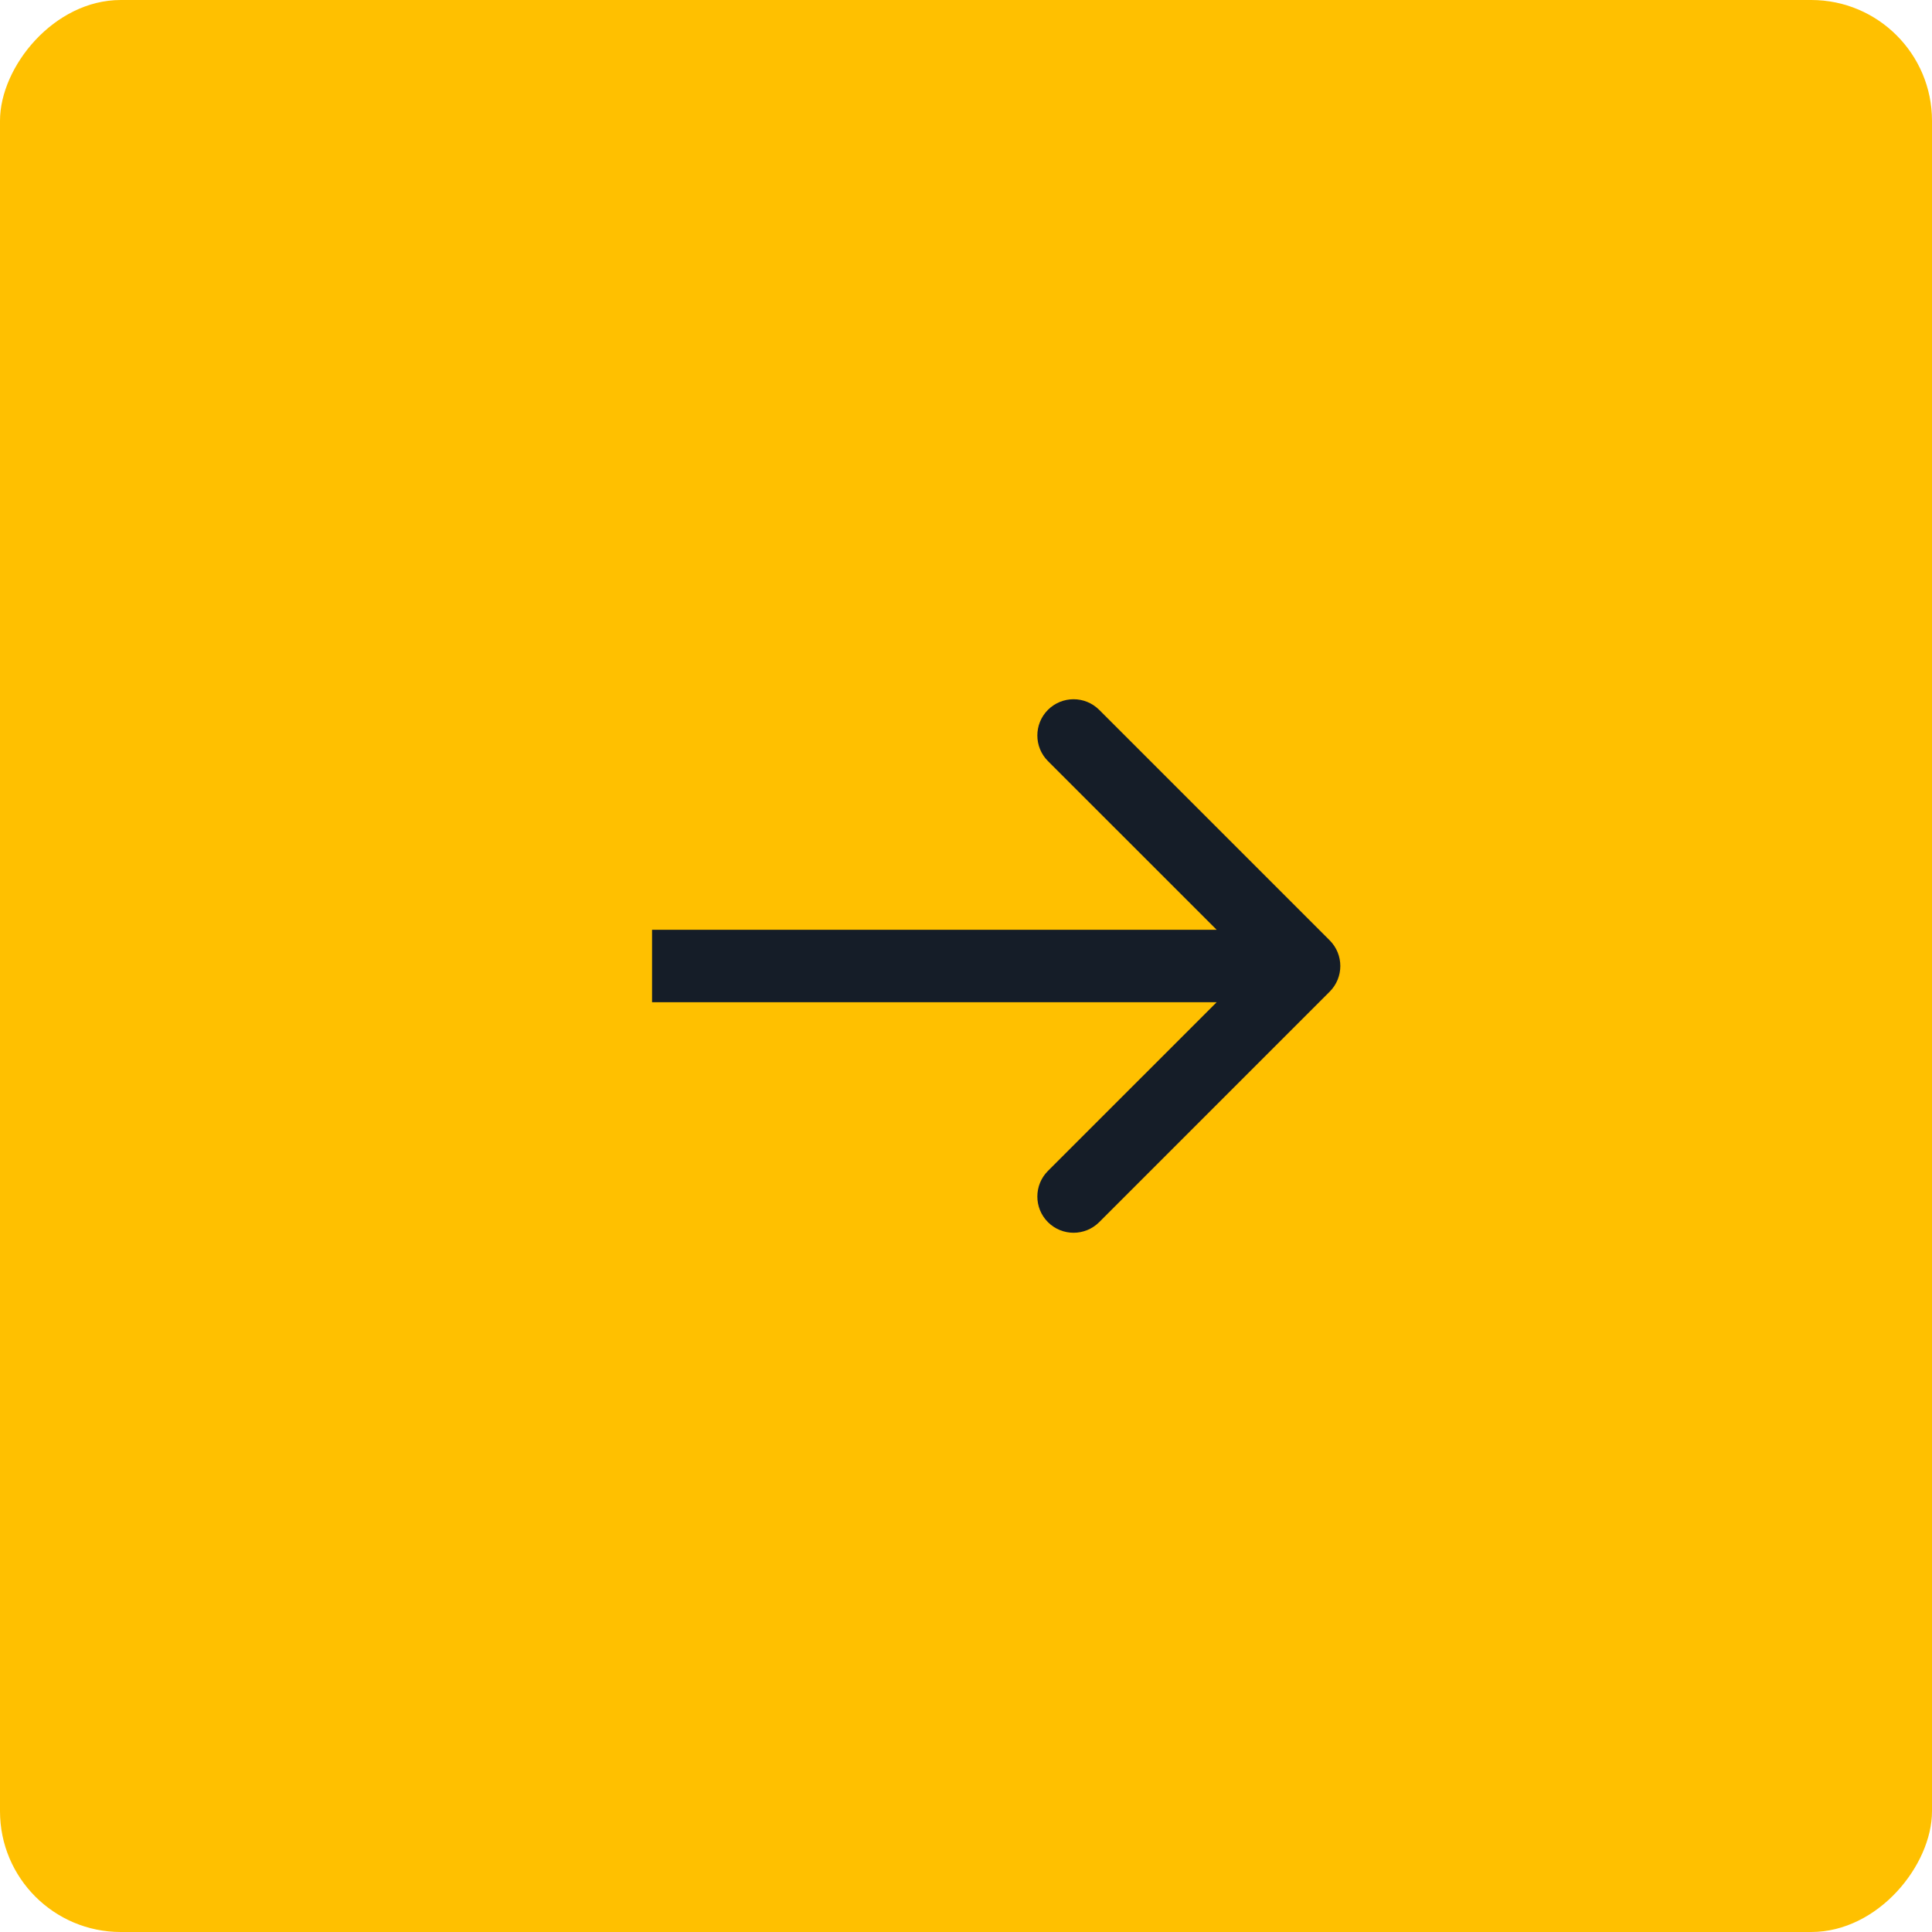
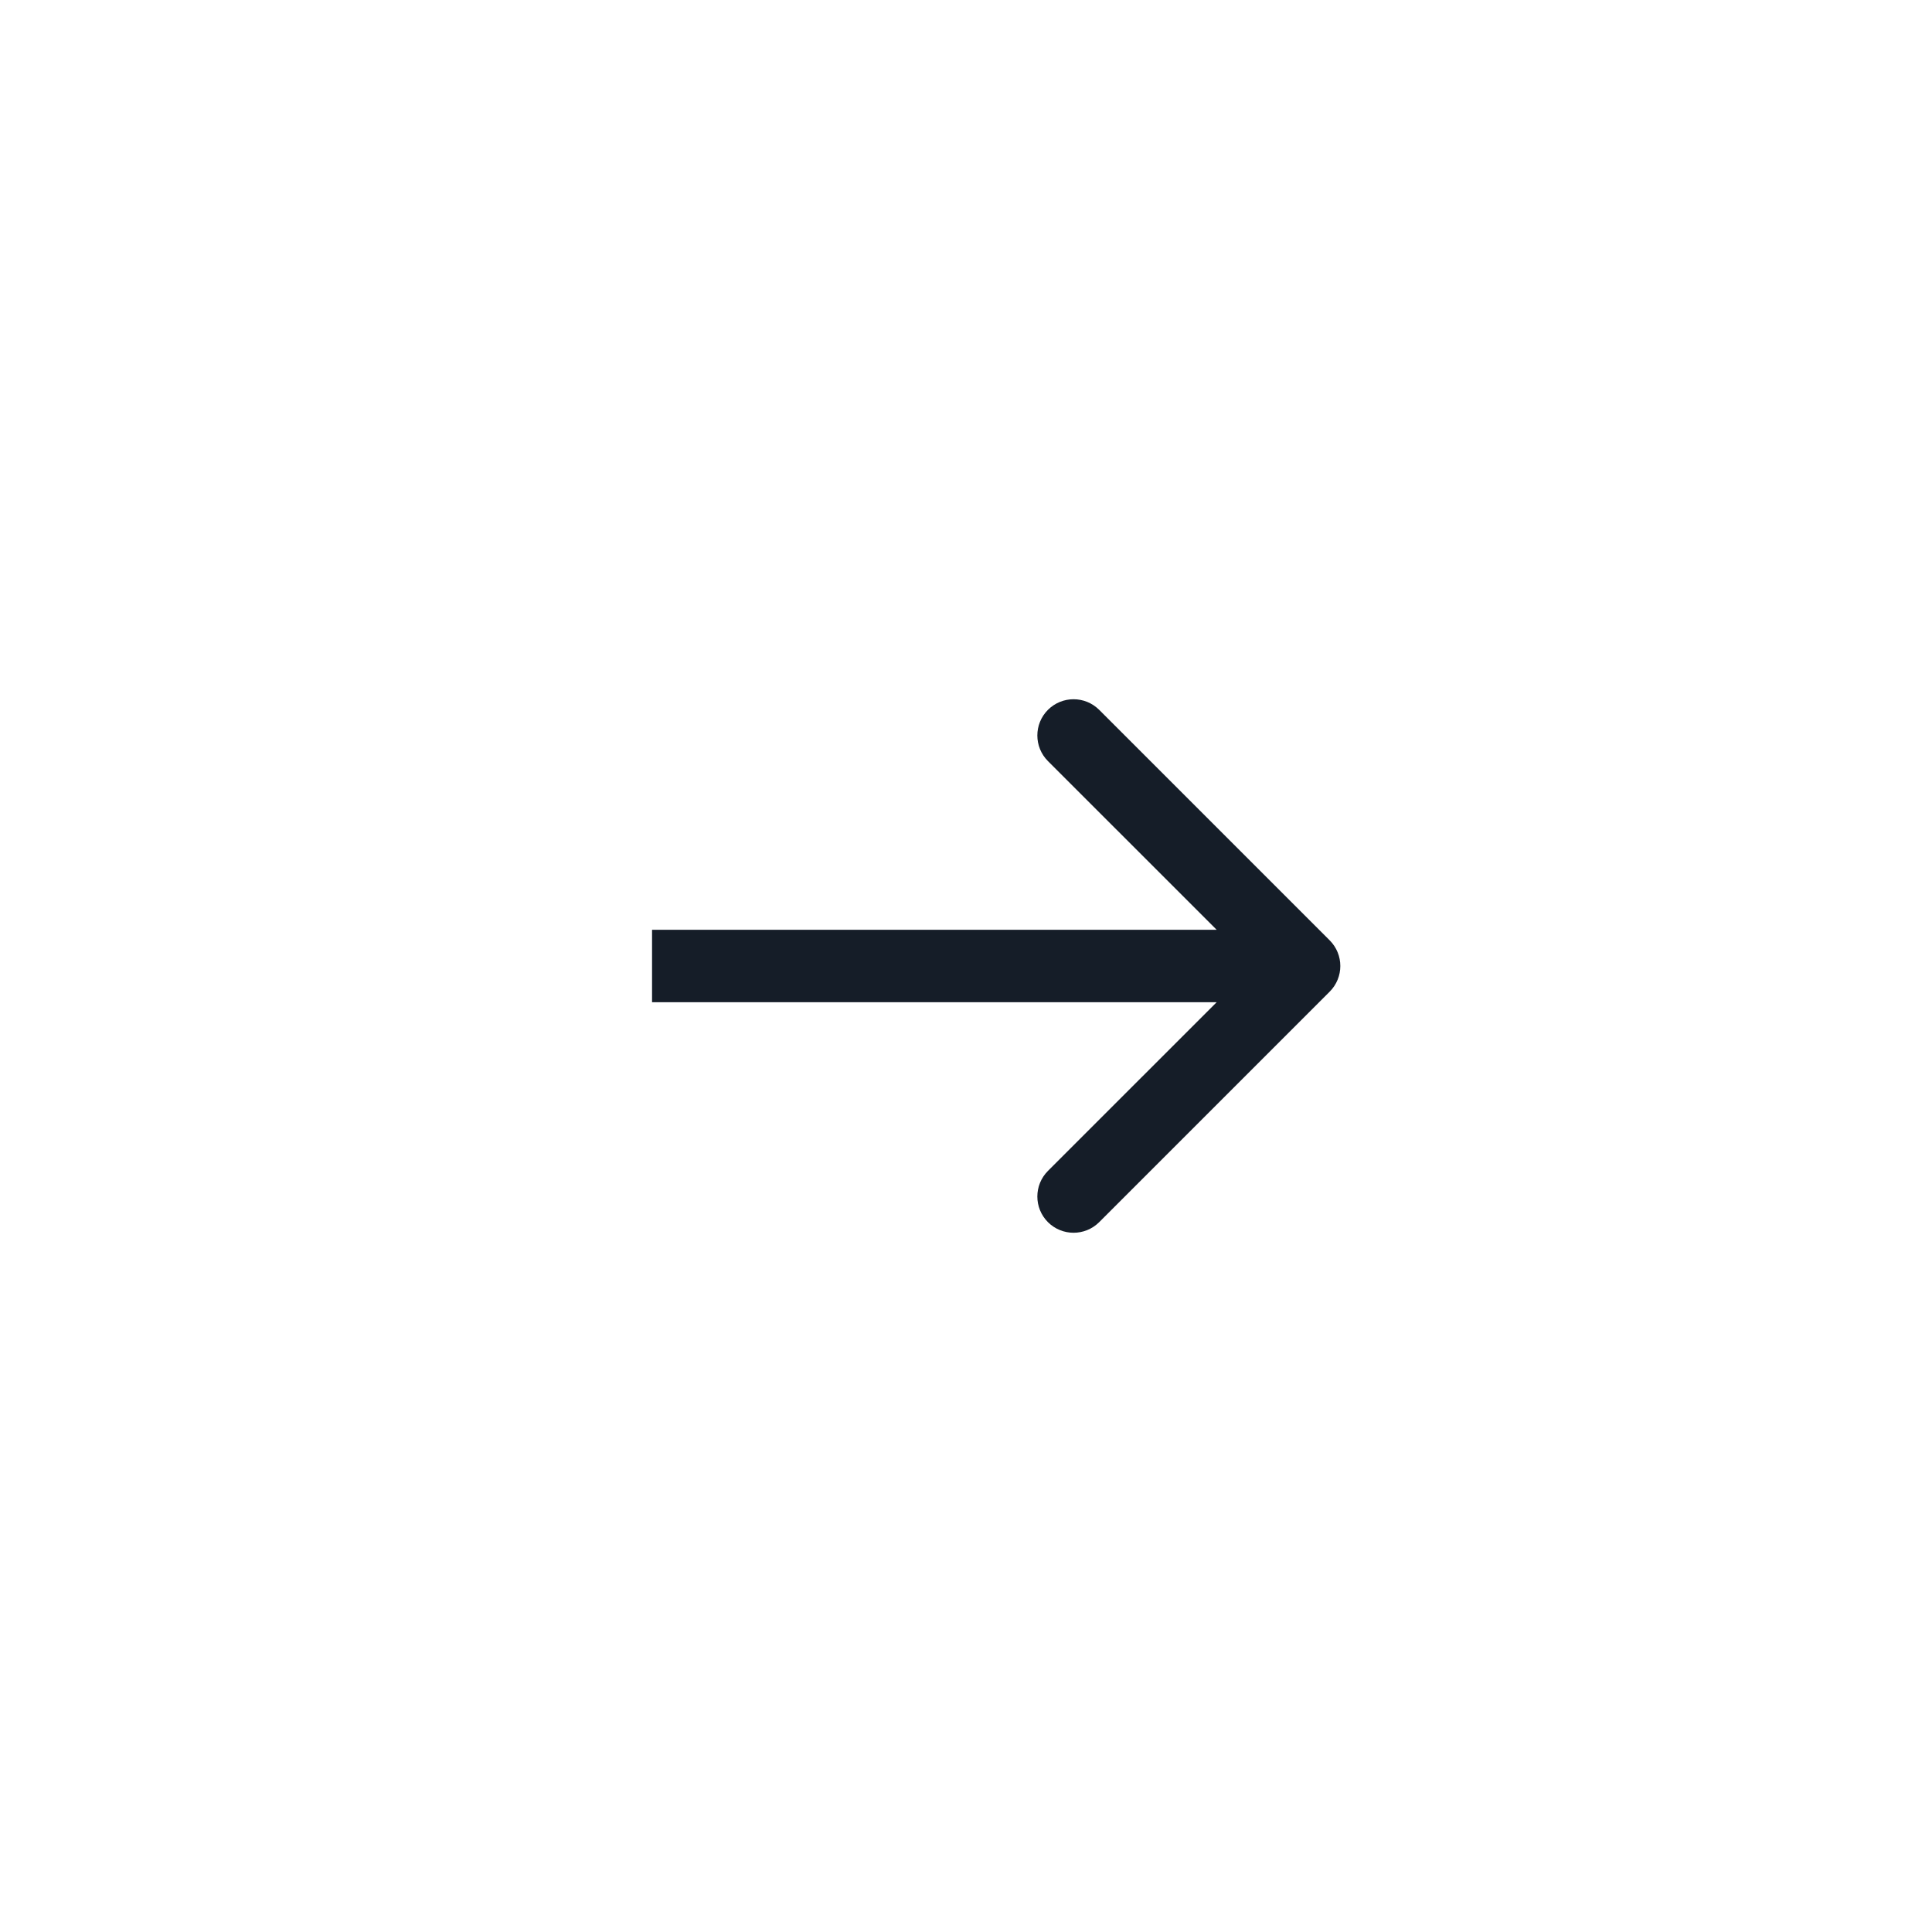
<svg xmlns="http://www.w3.org/2000/svg" width="80" height="80" viewBox="0 0 80 80" fill="none">
  <g filter="url(#filter0_i_446_145)">
-     <rect width="80" height="80" rx="5" transform="matrix(-1 0 0 1 80 0)" fill="#FFC000" />
-   </g>
+     </g>
  <path d="M55.061 38.939C55.646 39.525 55.646 40.475 55.061 41.061L45.515 50.607C44.929 51.192 43.979 51.192 43.393 50.607C42.808 50.021 42.808 49.071 43.393 48.485L51.879 40L43.393 31.515C42.808 30.929 42.808 29.979 43.393 29.393C43.979 28.808 44.929 28.808 45.515 29.393L55.061 38.939ZM27 38.5L54 38.5L54 41.5L27 41.5L27 38.5Z" fill="#151D28" />
  <defs>
    <filter id="filter0_i_446_145" x="0" y="0" width="80" height="80" filterUnits="userSpaceOnUse" color-interpolation-filters="sRGB">
      <feFlood flood-opacity="0" result="BackgroundImageFix" />
      <feBlend mode="normal" in="SourceGraphic" in2="BackgroundImageFix" result="shape" />
      <feColorMatrix in="SourceAlpha" type="matrix" values="0 0 0 0 0 0 0 0 0 0 0 0 0 0 0 0 0 0 127 0" result="hardAlpha" />
      <feOffset />
      <feGaussianBlur stdDeviation="14" />
      <feComposite in2="hardAlpha" operator="arithmetic" k2="-1" k3="1" />
      <feColorMatrix type="matrix" values="0 0 0 0 1 0 0 0 0 1 0 0 0 0 1 0 0 0 0.78 0" />
      <feBlend mode="normal" in2="shape" result="effect1_innerShadow_446_145" />
    </filter>
  </defs>
</svg>